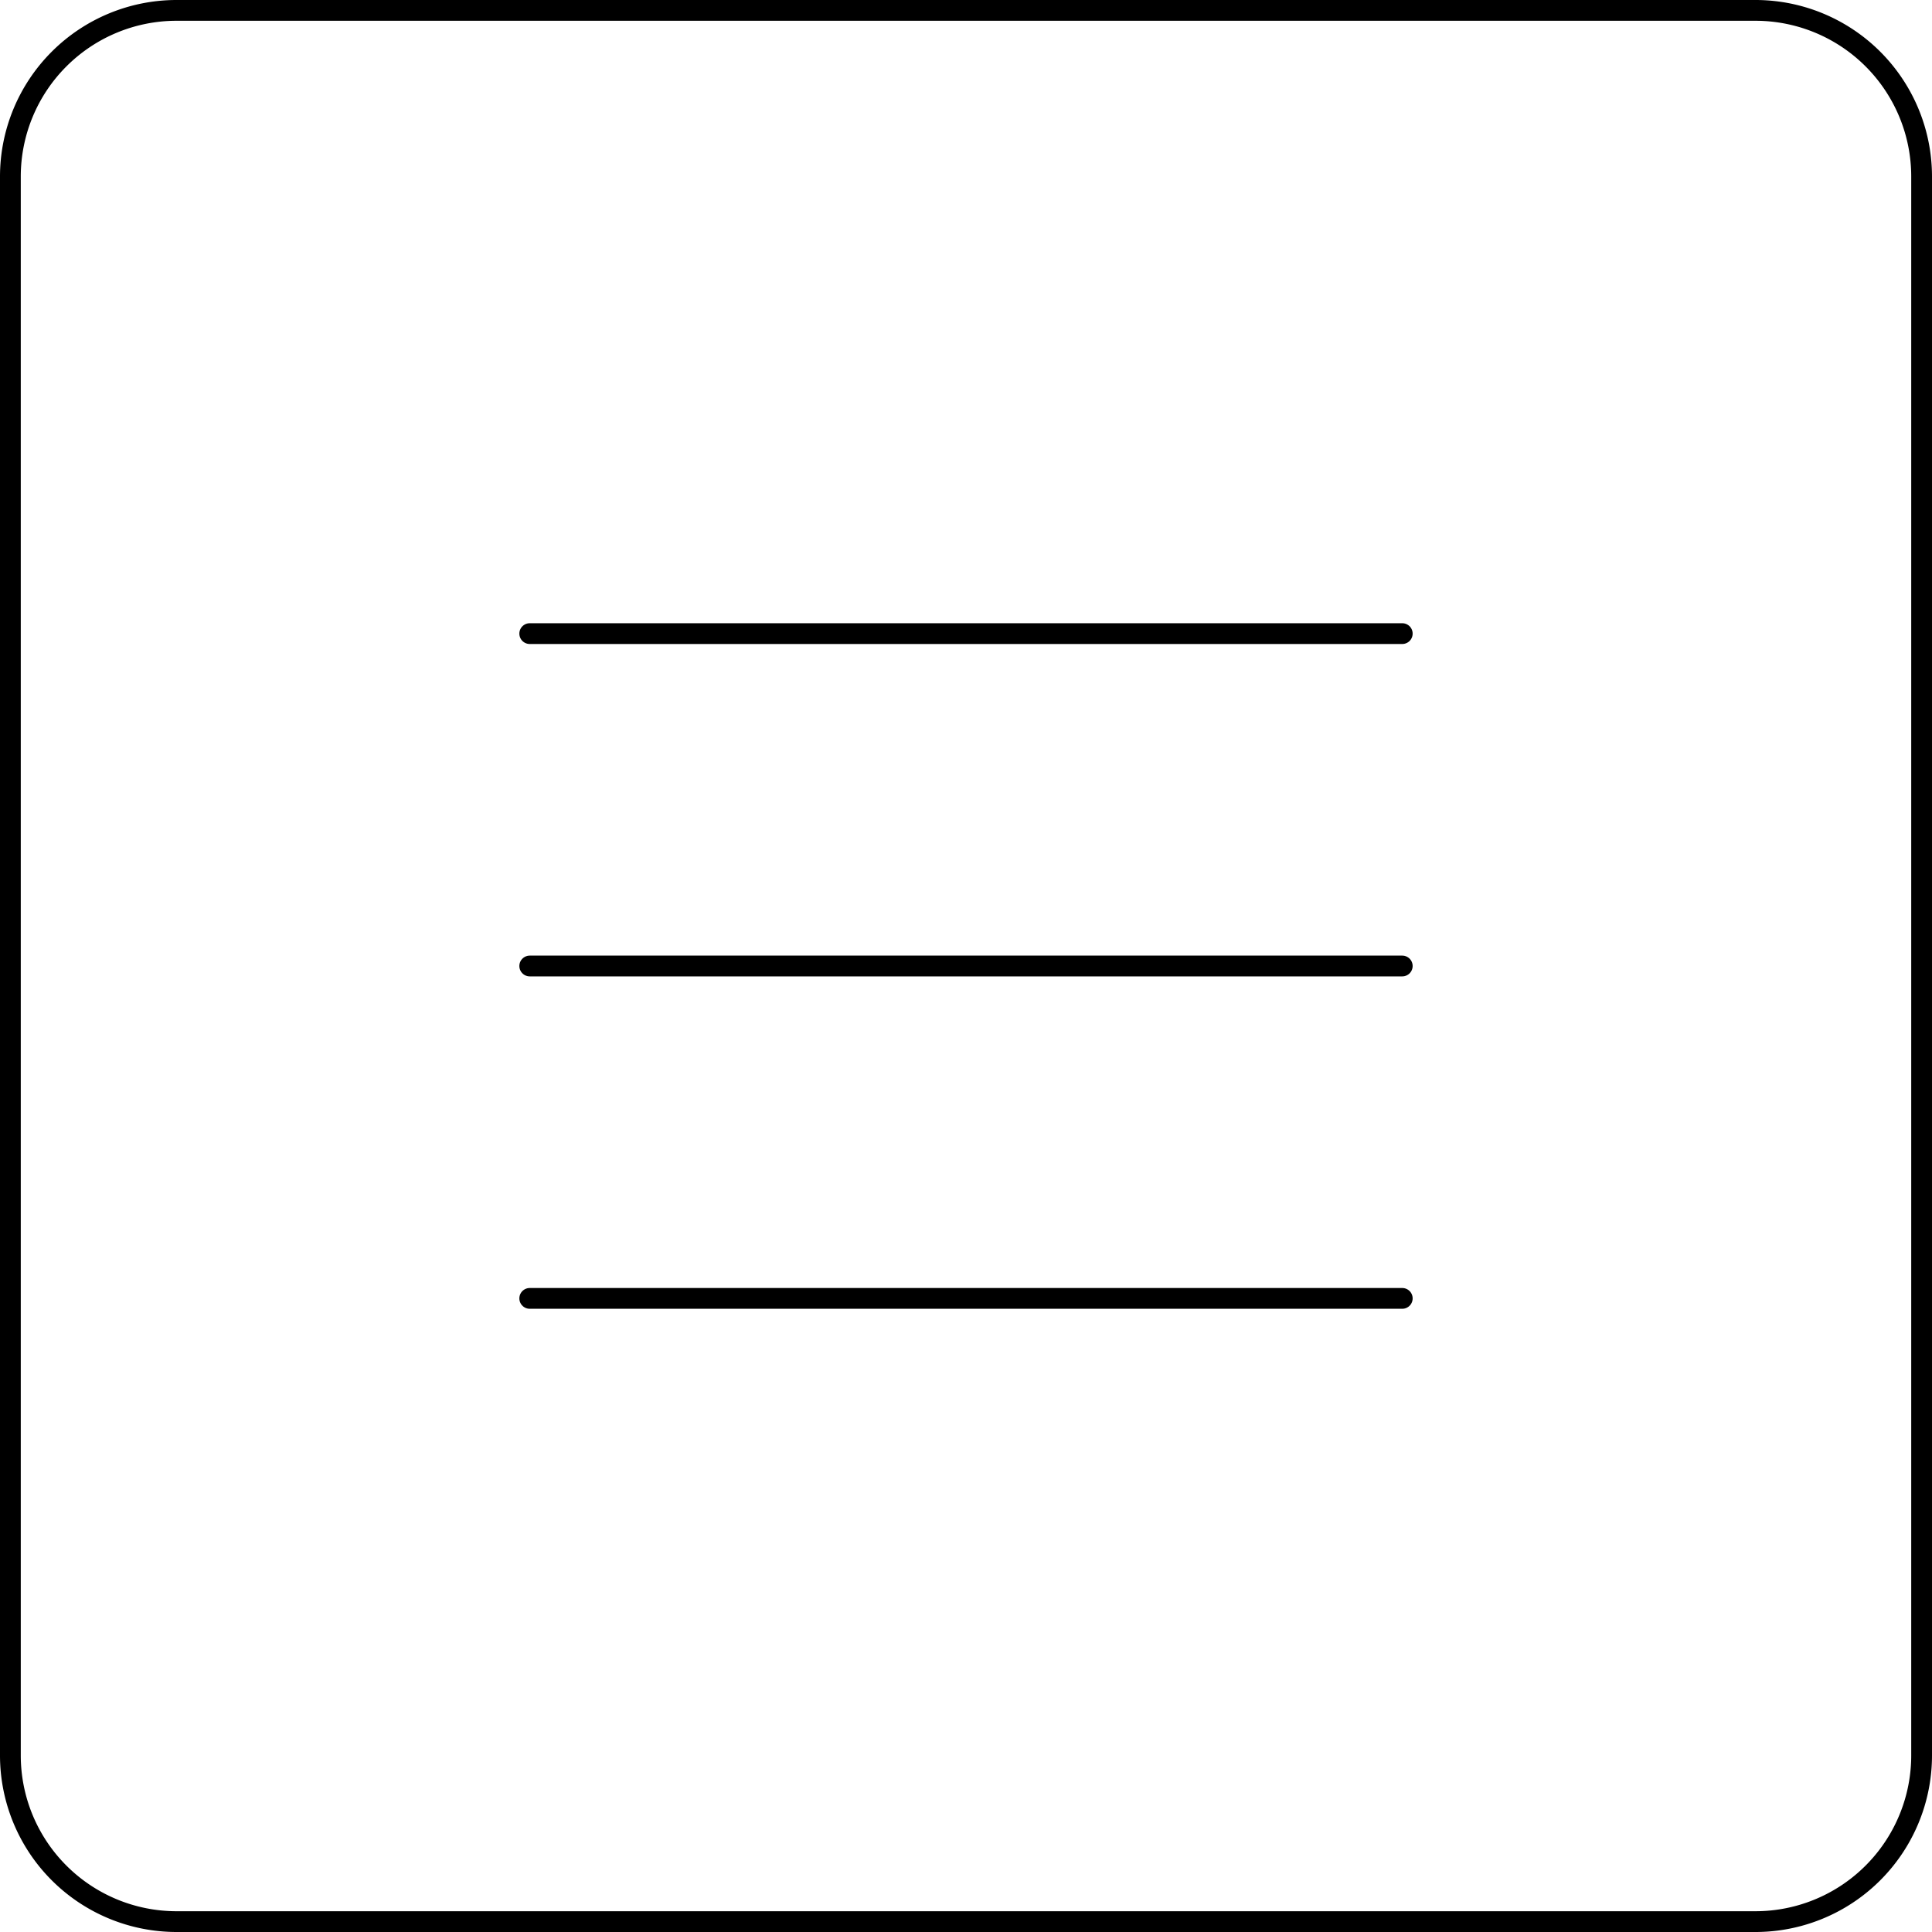
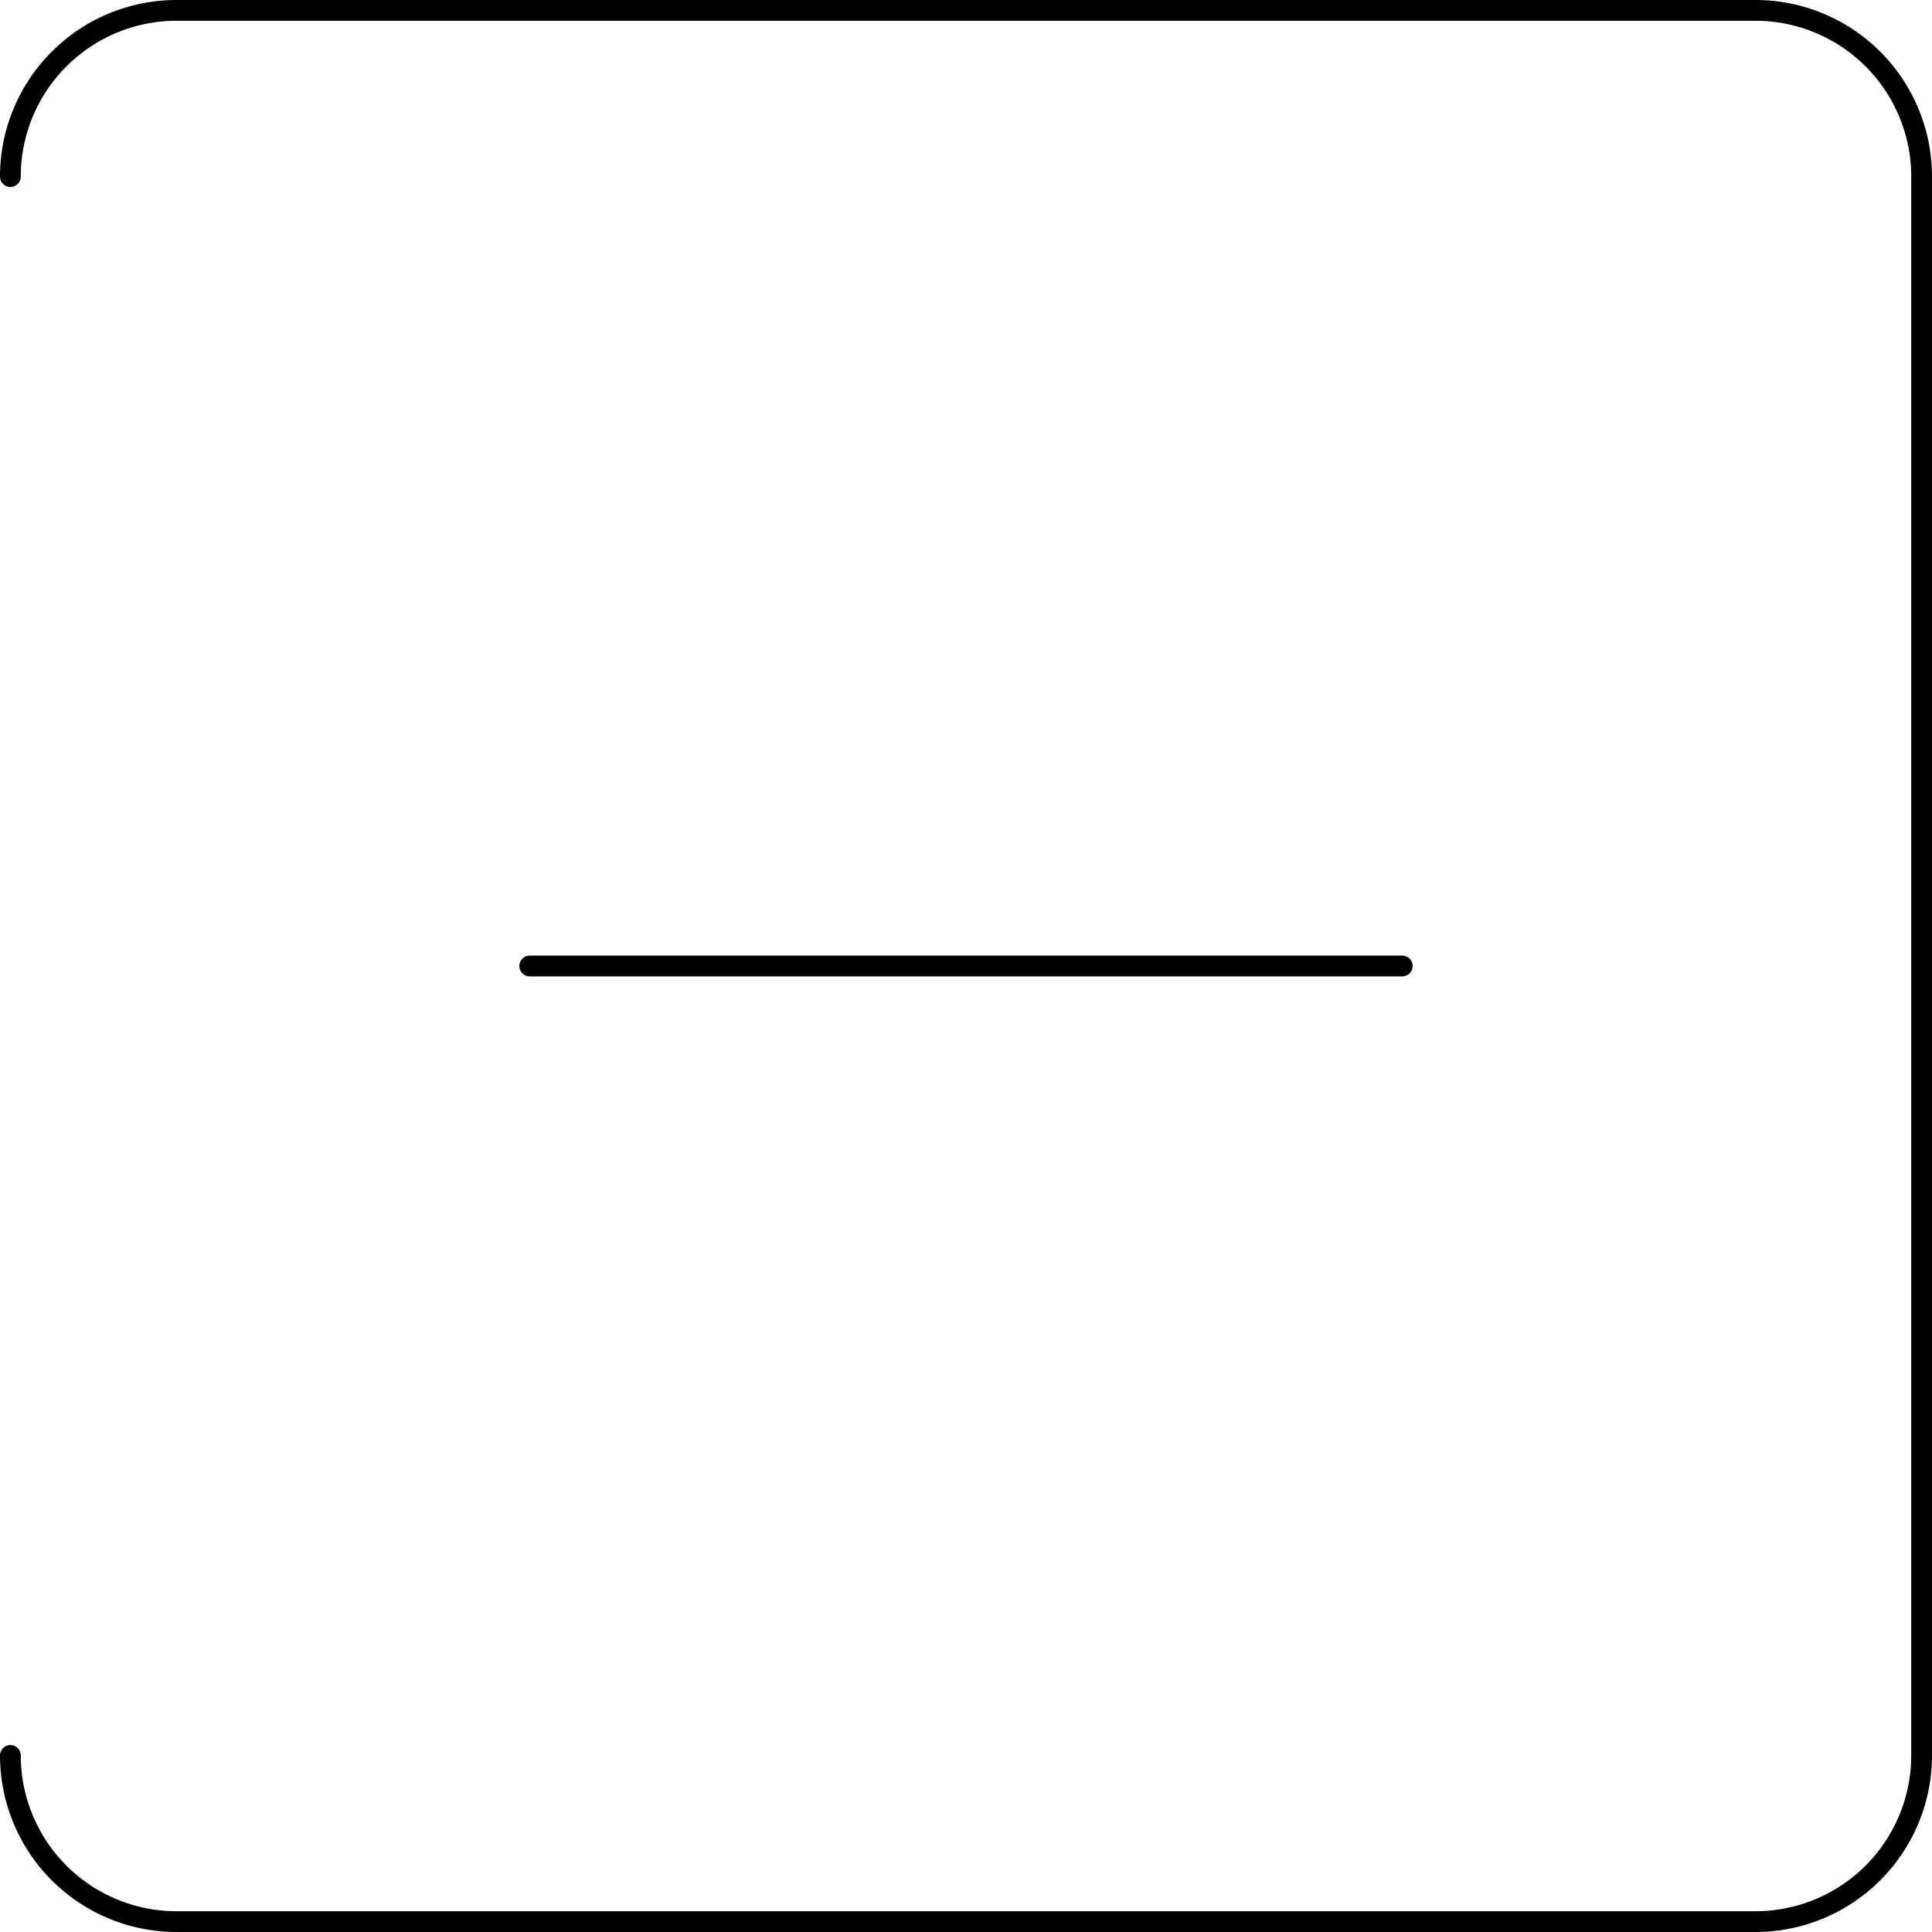
<svg xmlns="http://www.w3.org/2000/svg" viewBox="0 0 93 93">
  <defs>
    <style>.cls-1{fill:none;stroke:#000;stroke-linecap:round;stroke-linejoin:round;}</style>
  </defs>
  <title>Interface-Essential - Menu - navigation-menu-4</title>
  <g id="Layer_2" data-name="Layer 2">
    <g id="Icons">
      <g id="Interface-Essential_Menu_navigation-menu-4" data-name="Interface-Essential / Menu / navigation-menu-4">
        <g id="Group_24" data-name="Group 24">
          <g id="navigation-menu-4">
-             <path id="Shape_87" data-name="Shape 87" class="cls-1" d="M67.5,30.5h-42" />
            <path id="Shape_88" data-name="Shape 88" class="cls-1" d="M67.5,46.5h-42" />
-             <path id="Shape_89" data-name="Shape 89" class="cls-1" d="M67.5,62.5h-42" />
-             <path id="Rectangle-path_15" data-name="Rectangle-path 15" class="cls-1" d="M.5,8.5a8,8,0,0,1,8-8h76a8,8,0,0,1,8,8v76a8,8,0,0,1-8,8H8.5a8,8,0,0,1-8-8Z" />
+             <path id="Rectangle-path_15" data-name="Rectangle-path 15" class="cls-1" d="M.5,8.5a8,8,0,0,1,8-8h76a8,8,0,0,1,8,8v76a8,8,0,0,1-8,8H8.5a8,8,0,0,1-8-8" />
          </g>
        </g>
      </g>
    </g>
  </g>
</svg>